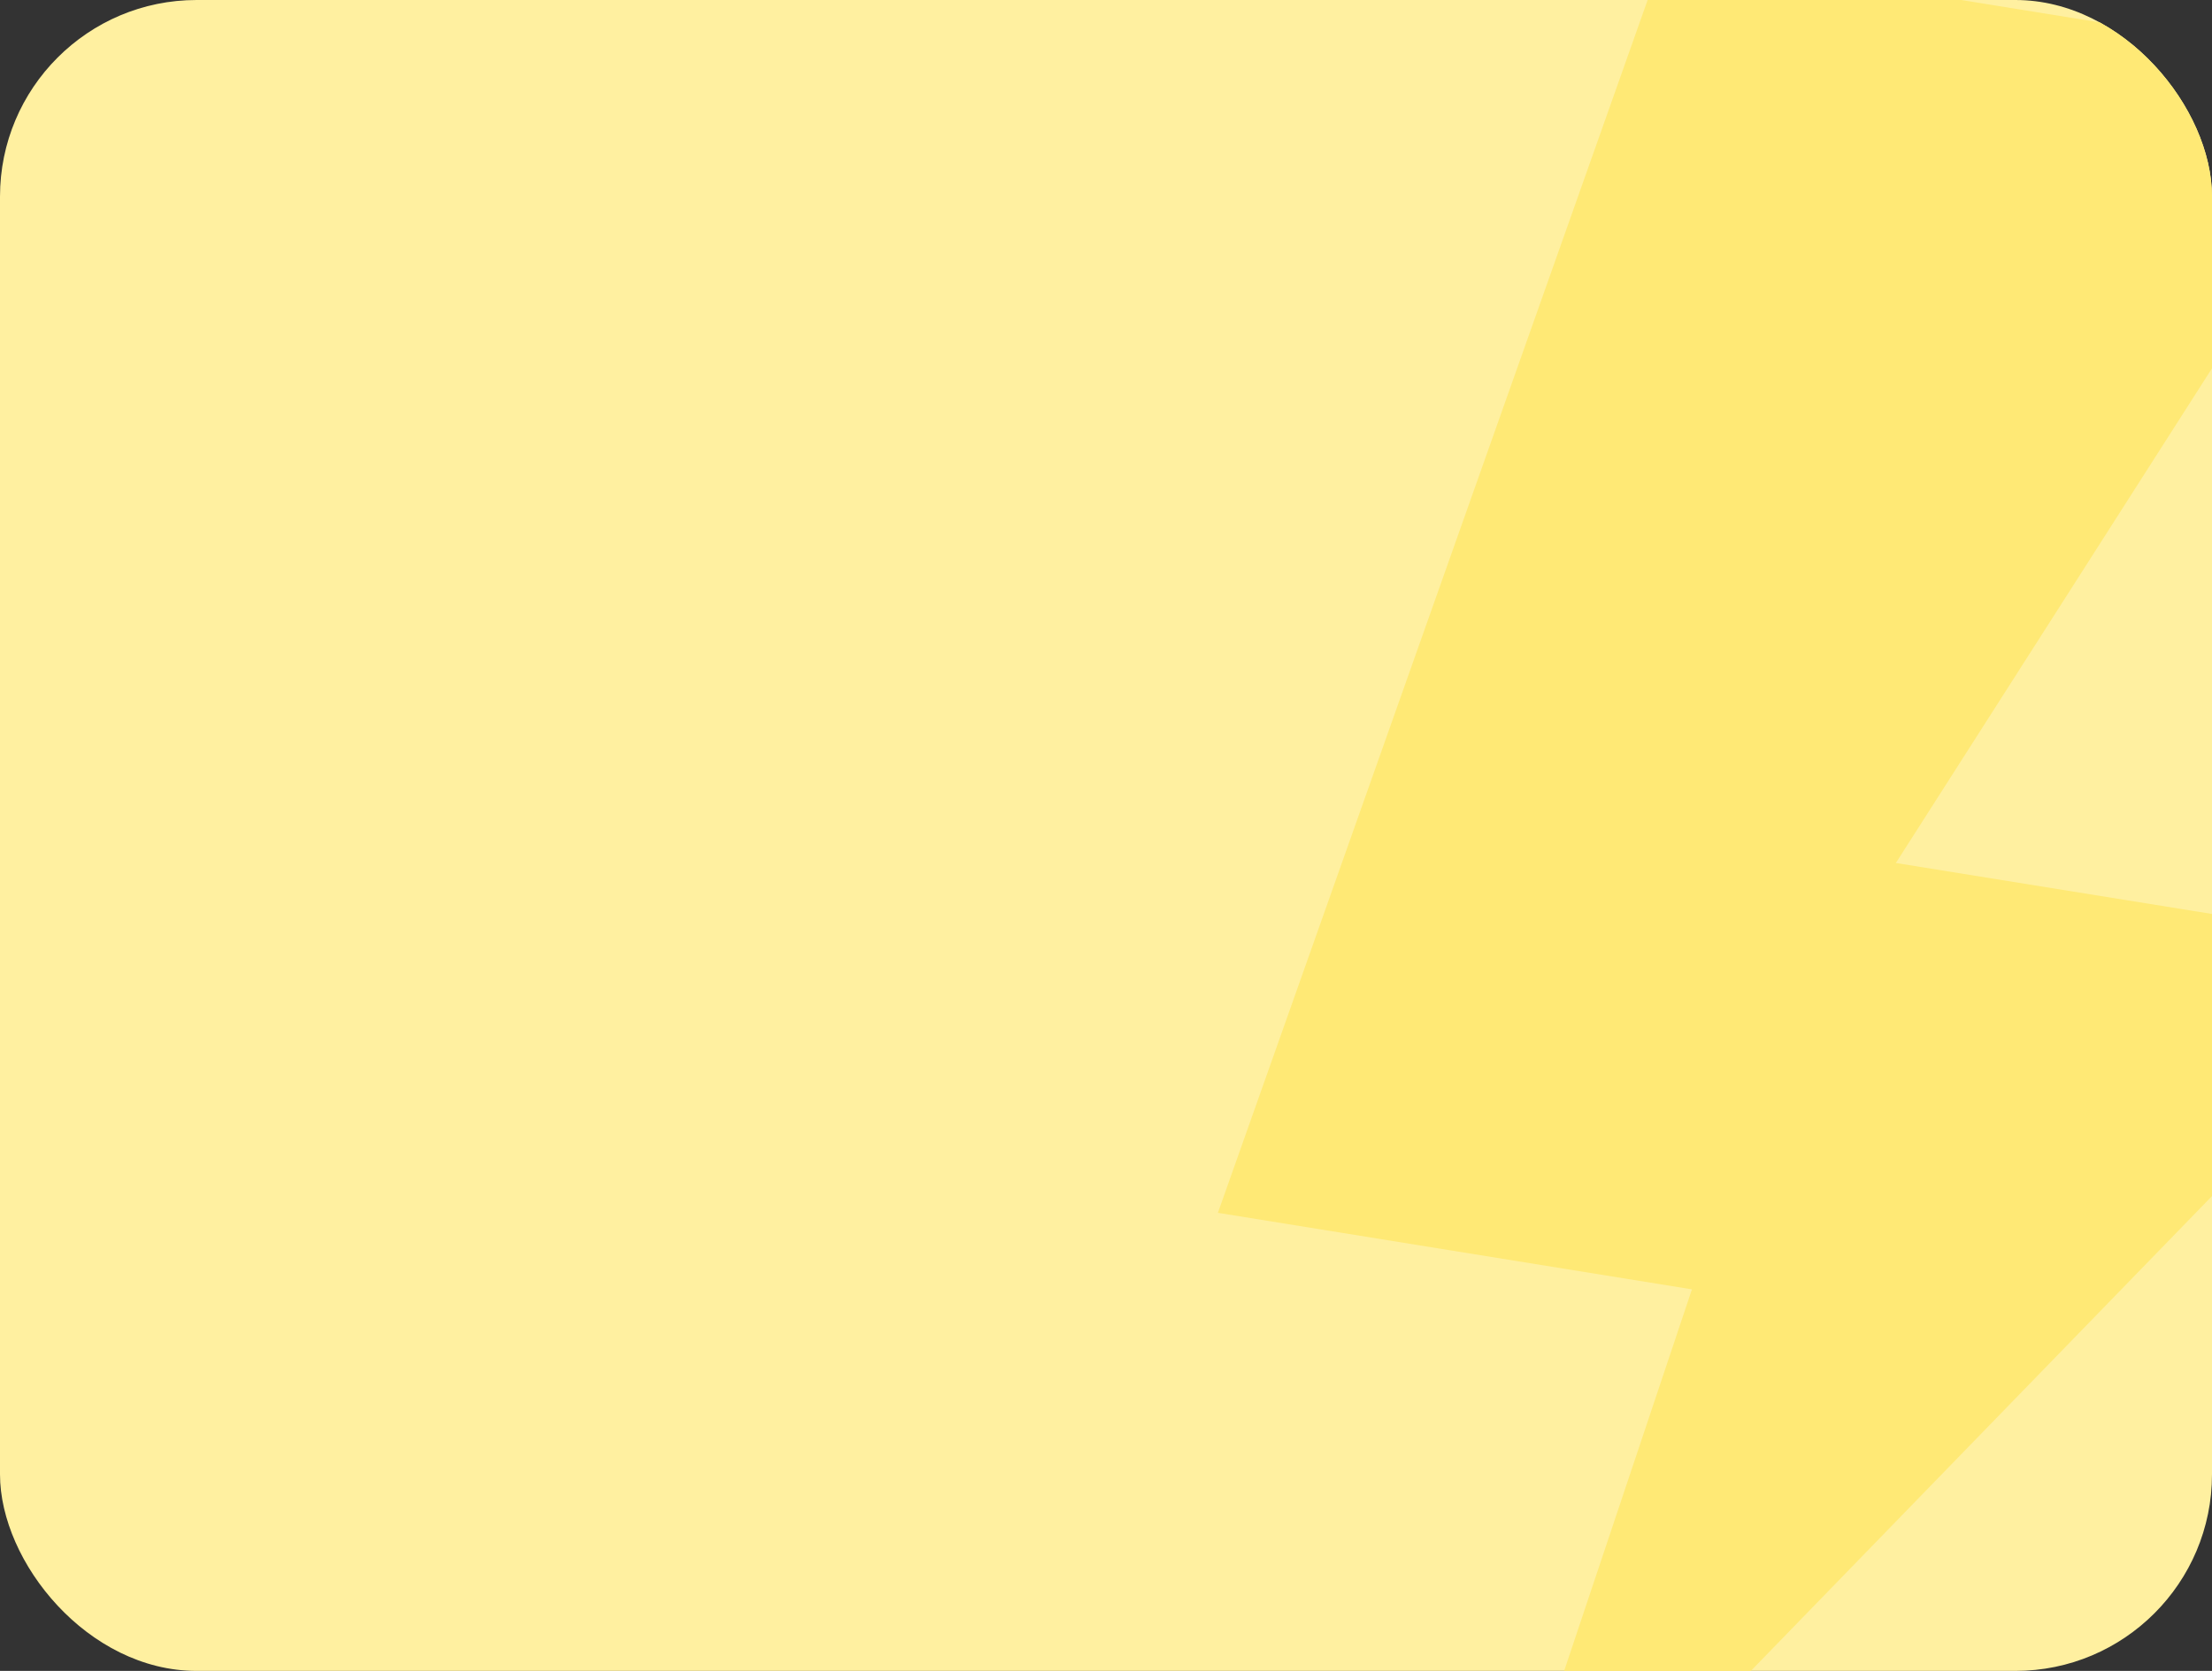
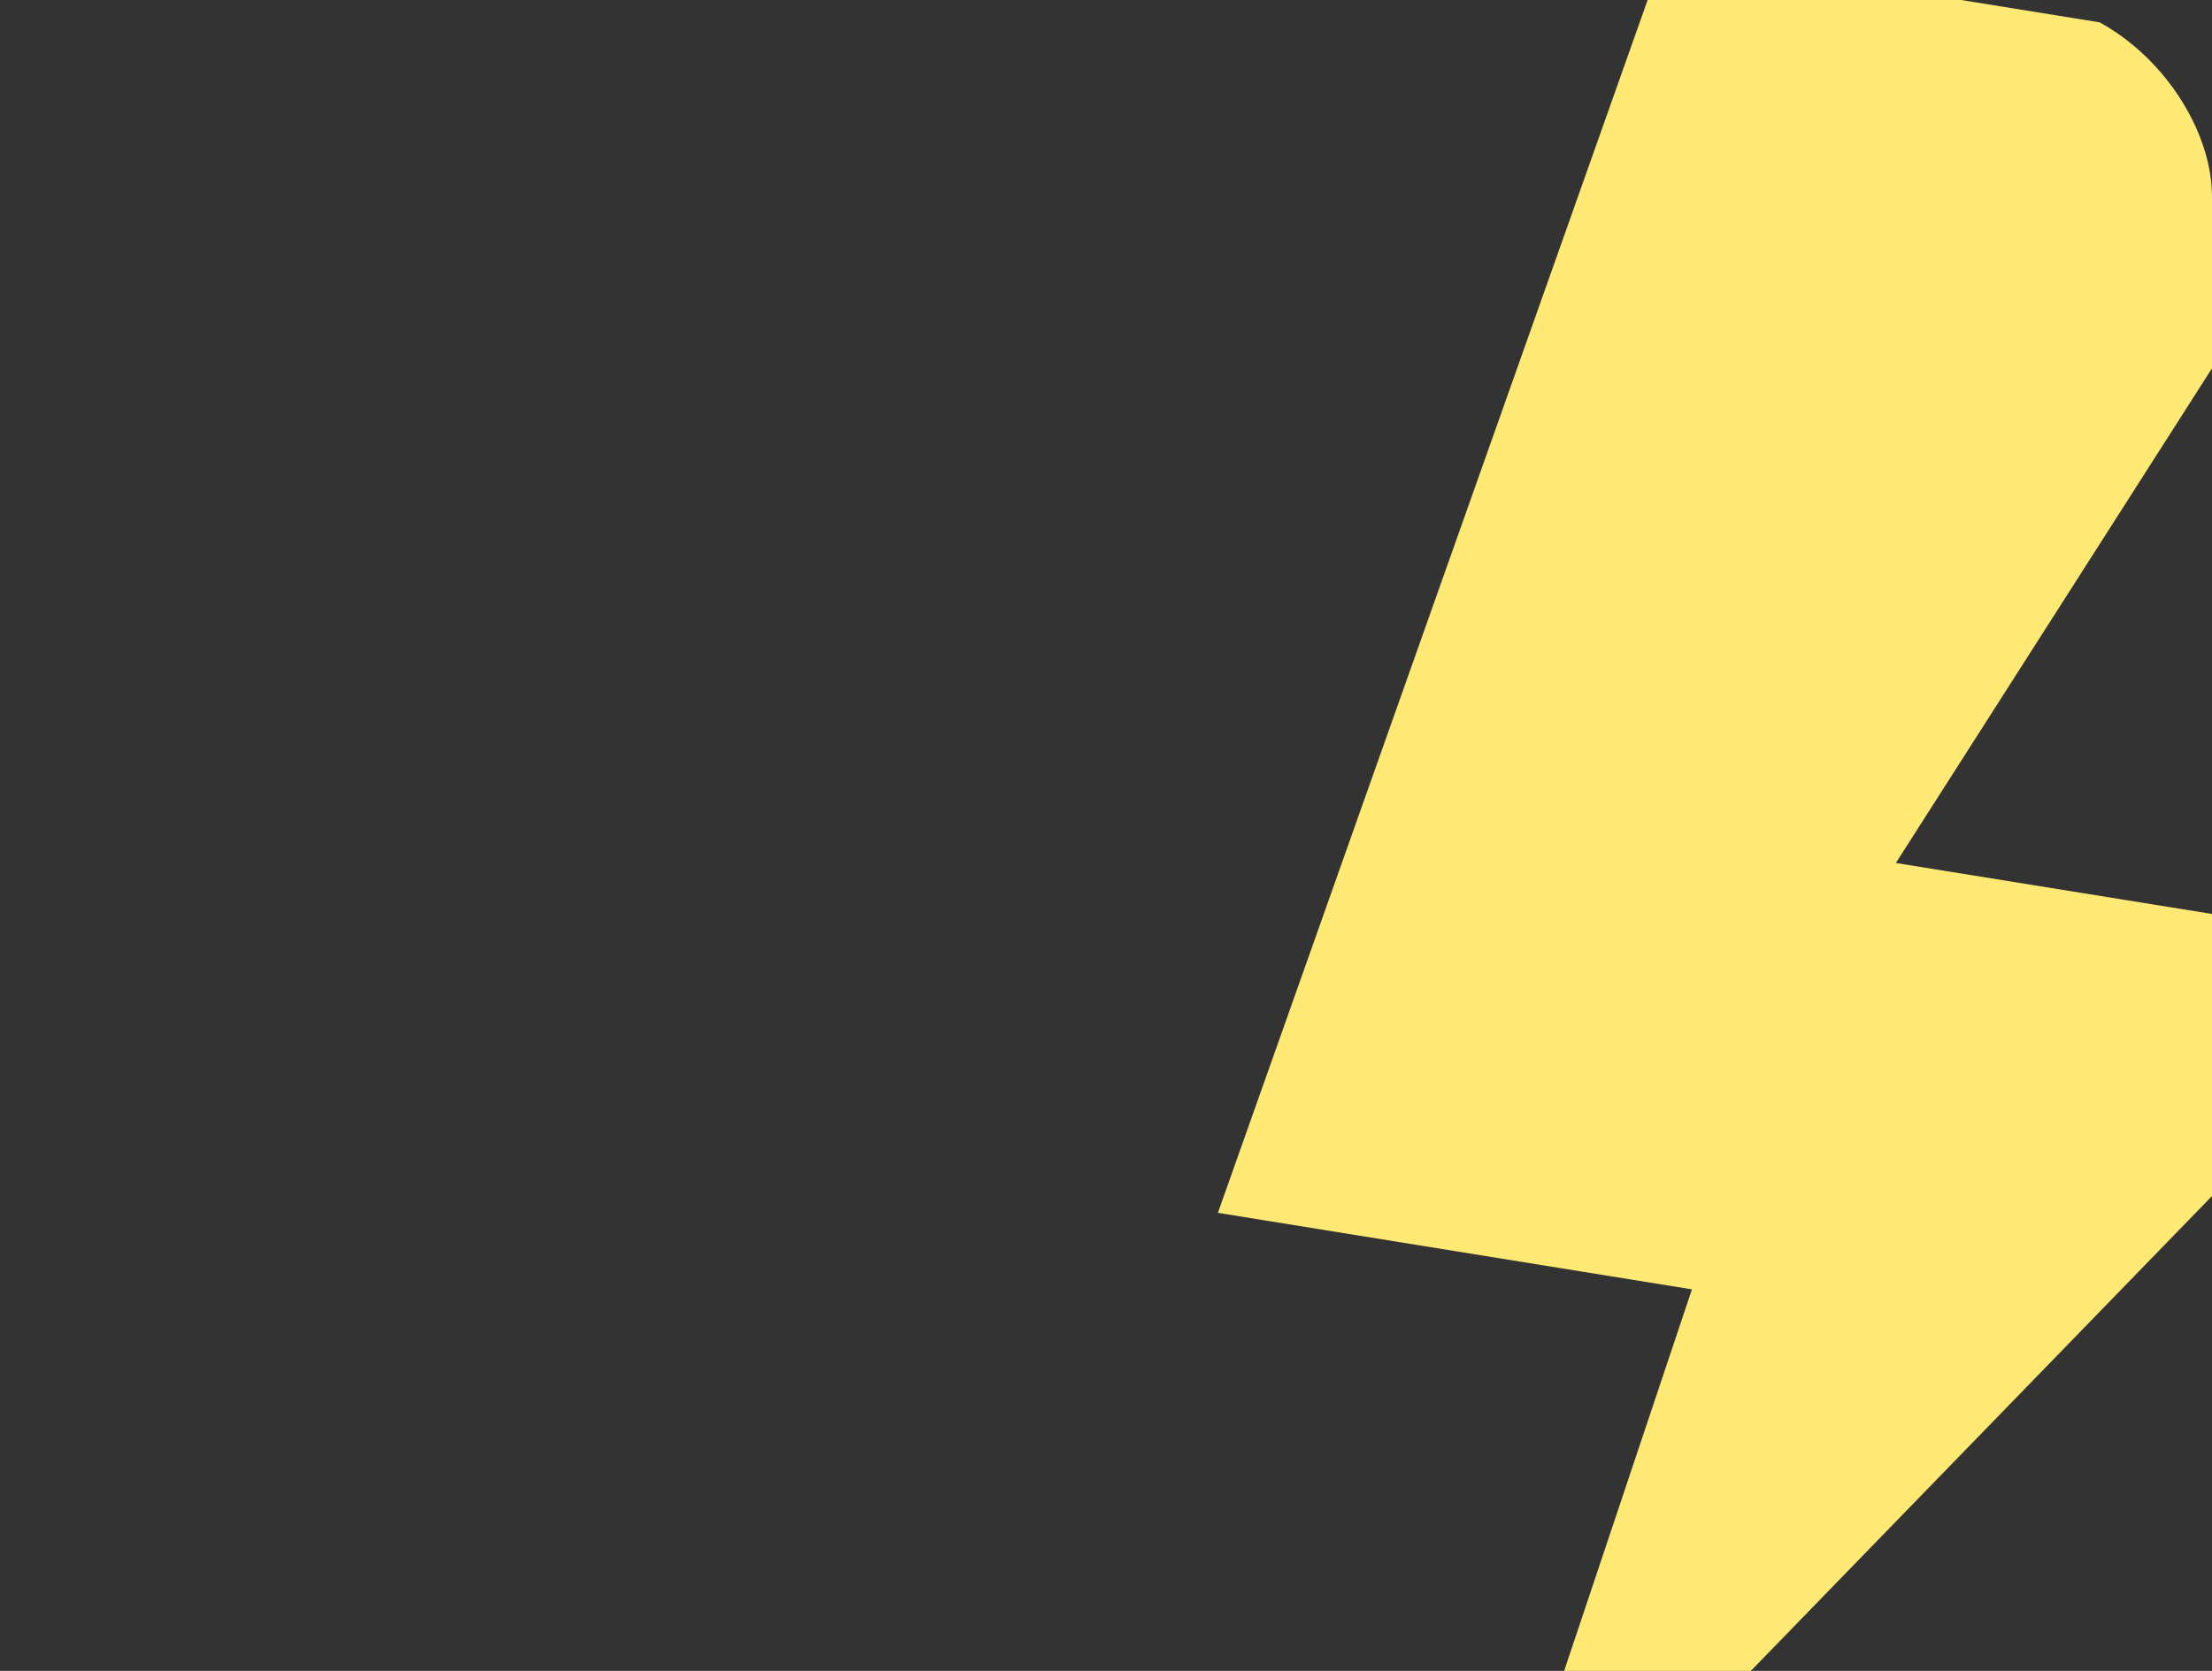
<svg xmlns="http://www.w3.org/2000/svg" id="Слой_1" data-name="Слой 1" viewBox="0 0 360 272">
  <rect x="0" y="0" width="360" height="272" fill="#333333" stroke="none" />
  <defs>
    <style>.cls-1{fill:none;}.cls-2{clip-path:url(#clip-path);}.cls-3{fill:#fff0a0;}.cls-4{fill:#ffe975;}</style>
    <clipPath id="clip-path">
      <rect class="cls-1" width="360" height="272" rx="32" />
    </clipPath>
  </defs>
  <title>1Монтажная область 1</title>
  <g class="cls-2">
-     <rect class="cls-3" width="360" height="272" rx="32" />
-     <path class="cls-4" d="M275.36,209.89,238.57,319.76,398.55,155l-90-14.52,82.36-128.9-120-19.37-72.7,205.22Z" />
+     <path class="cls-4" d="M275.36,209.89,238.57,319.76,398.55,155l-90-14.52,82.36-128.9-120-19.37-72.7,205.22" />
  </g>
</svg>